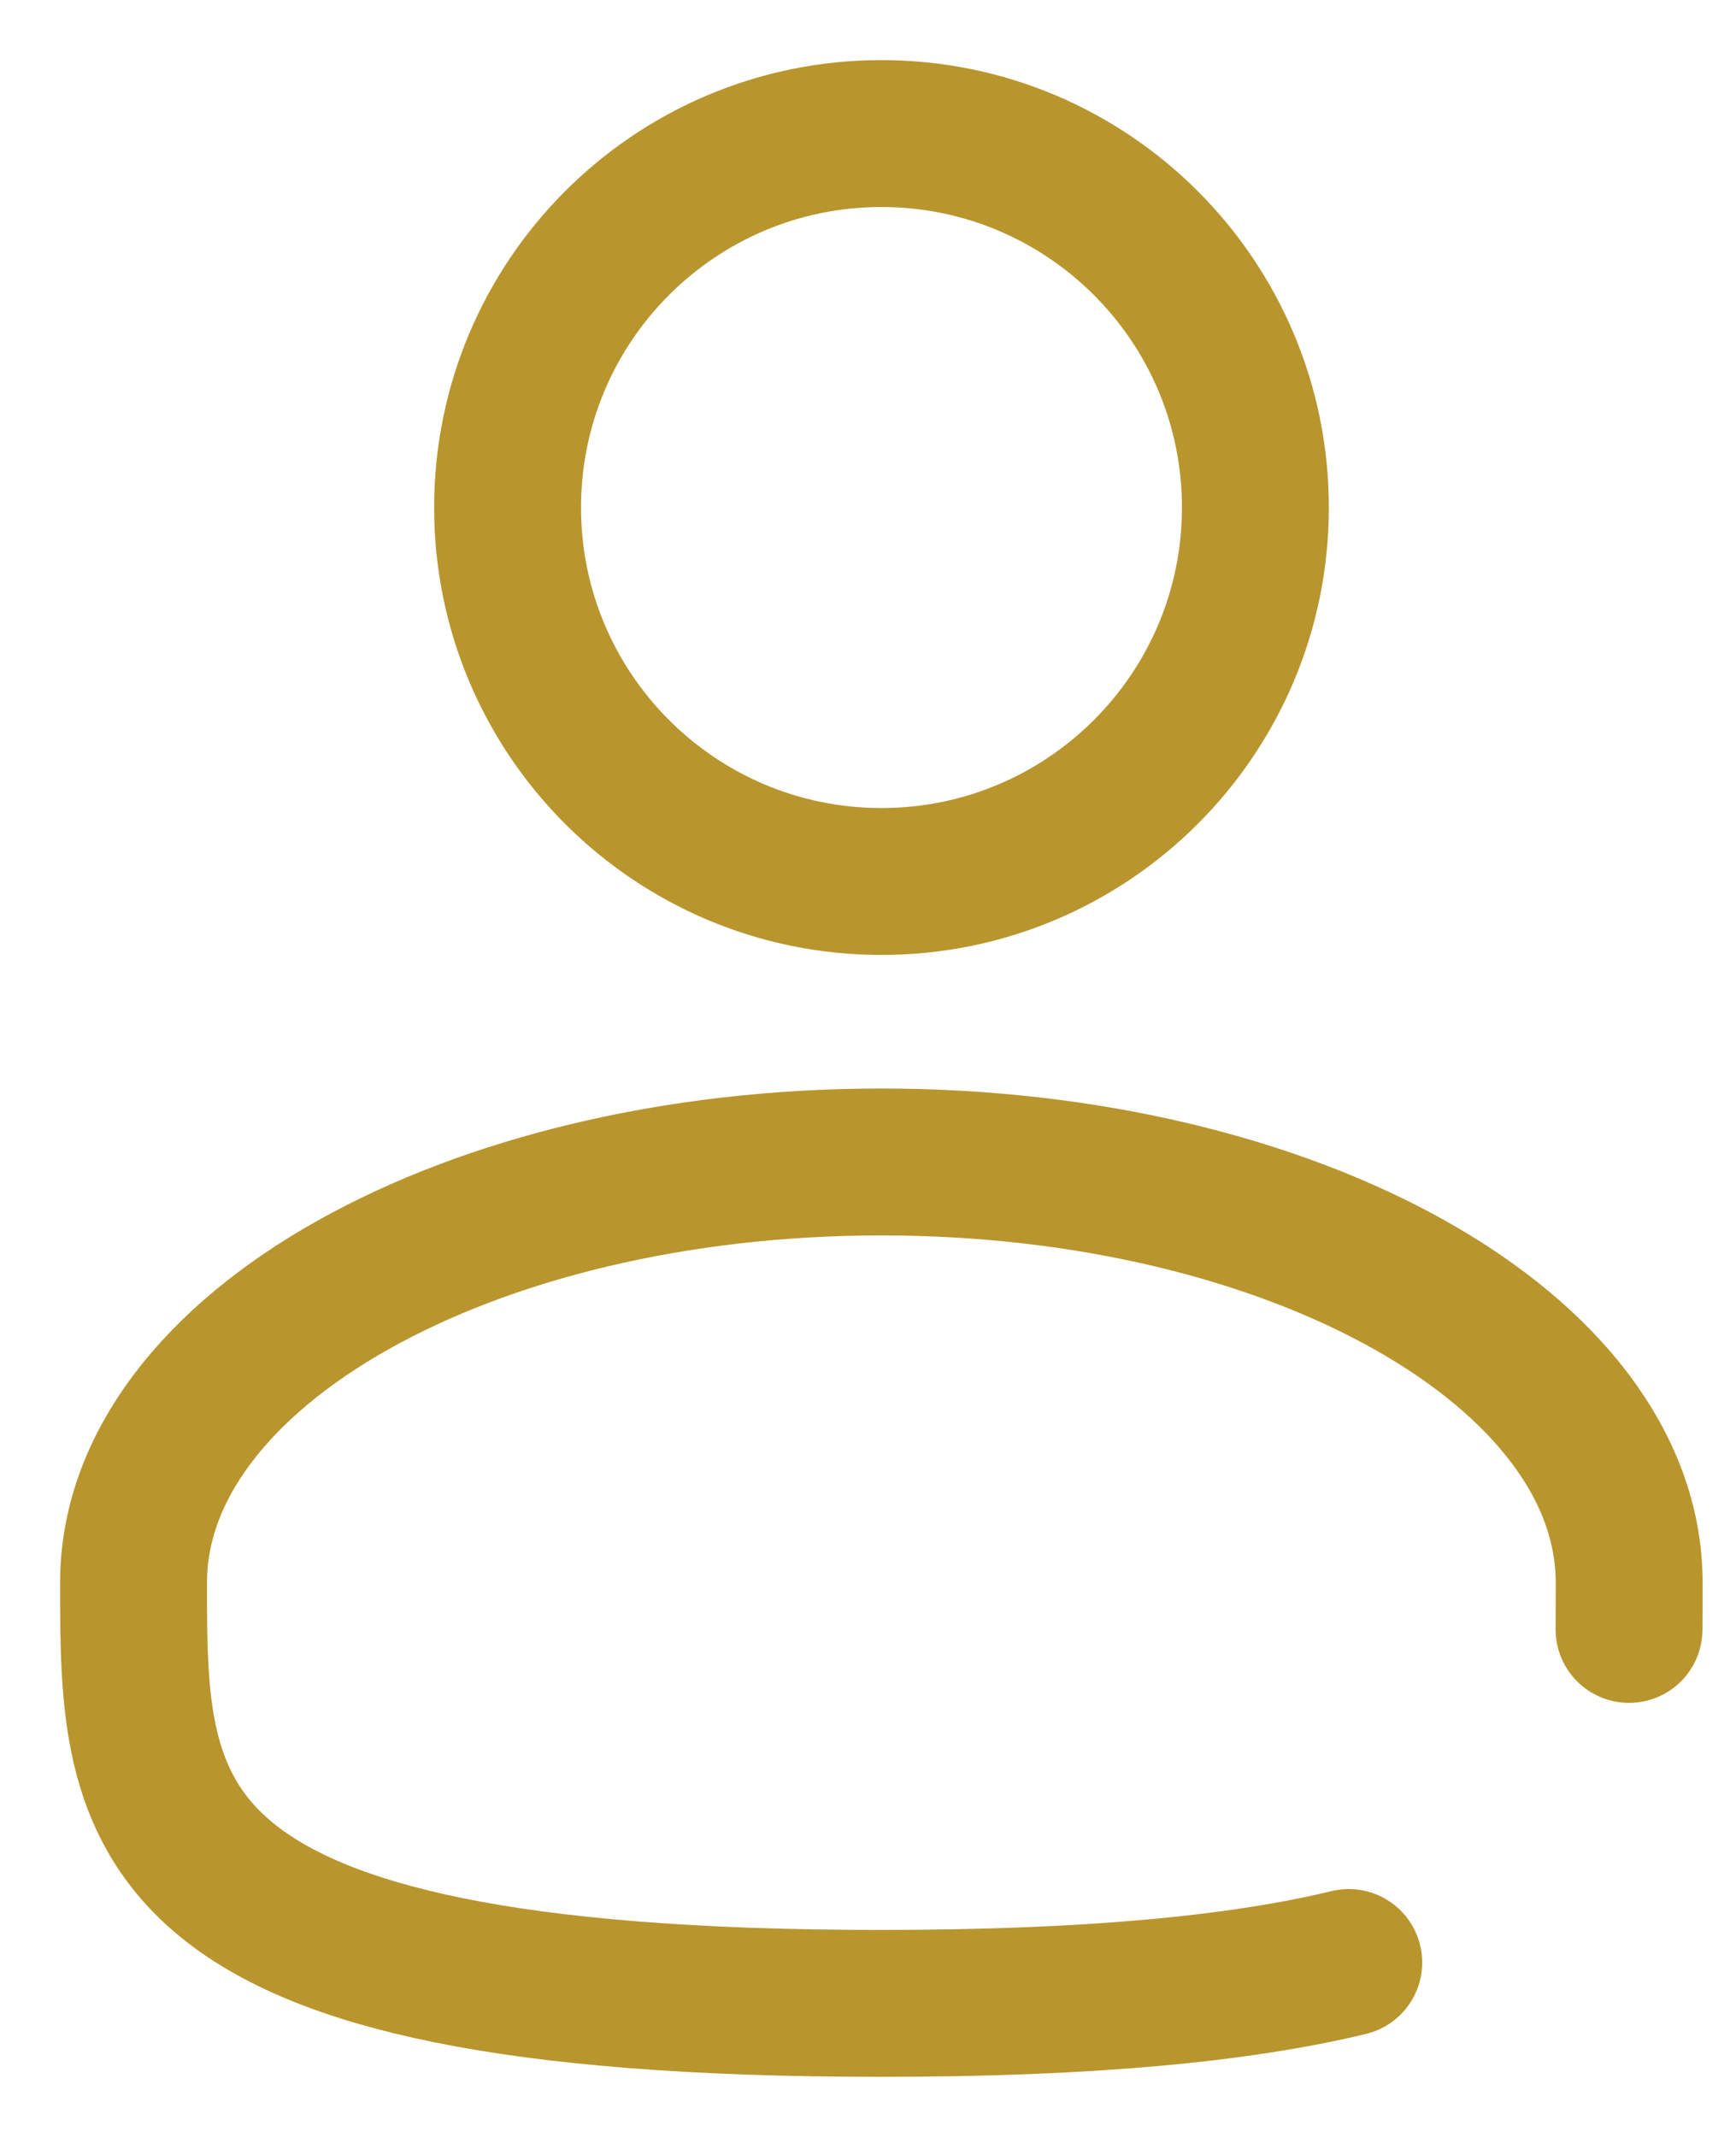
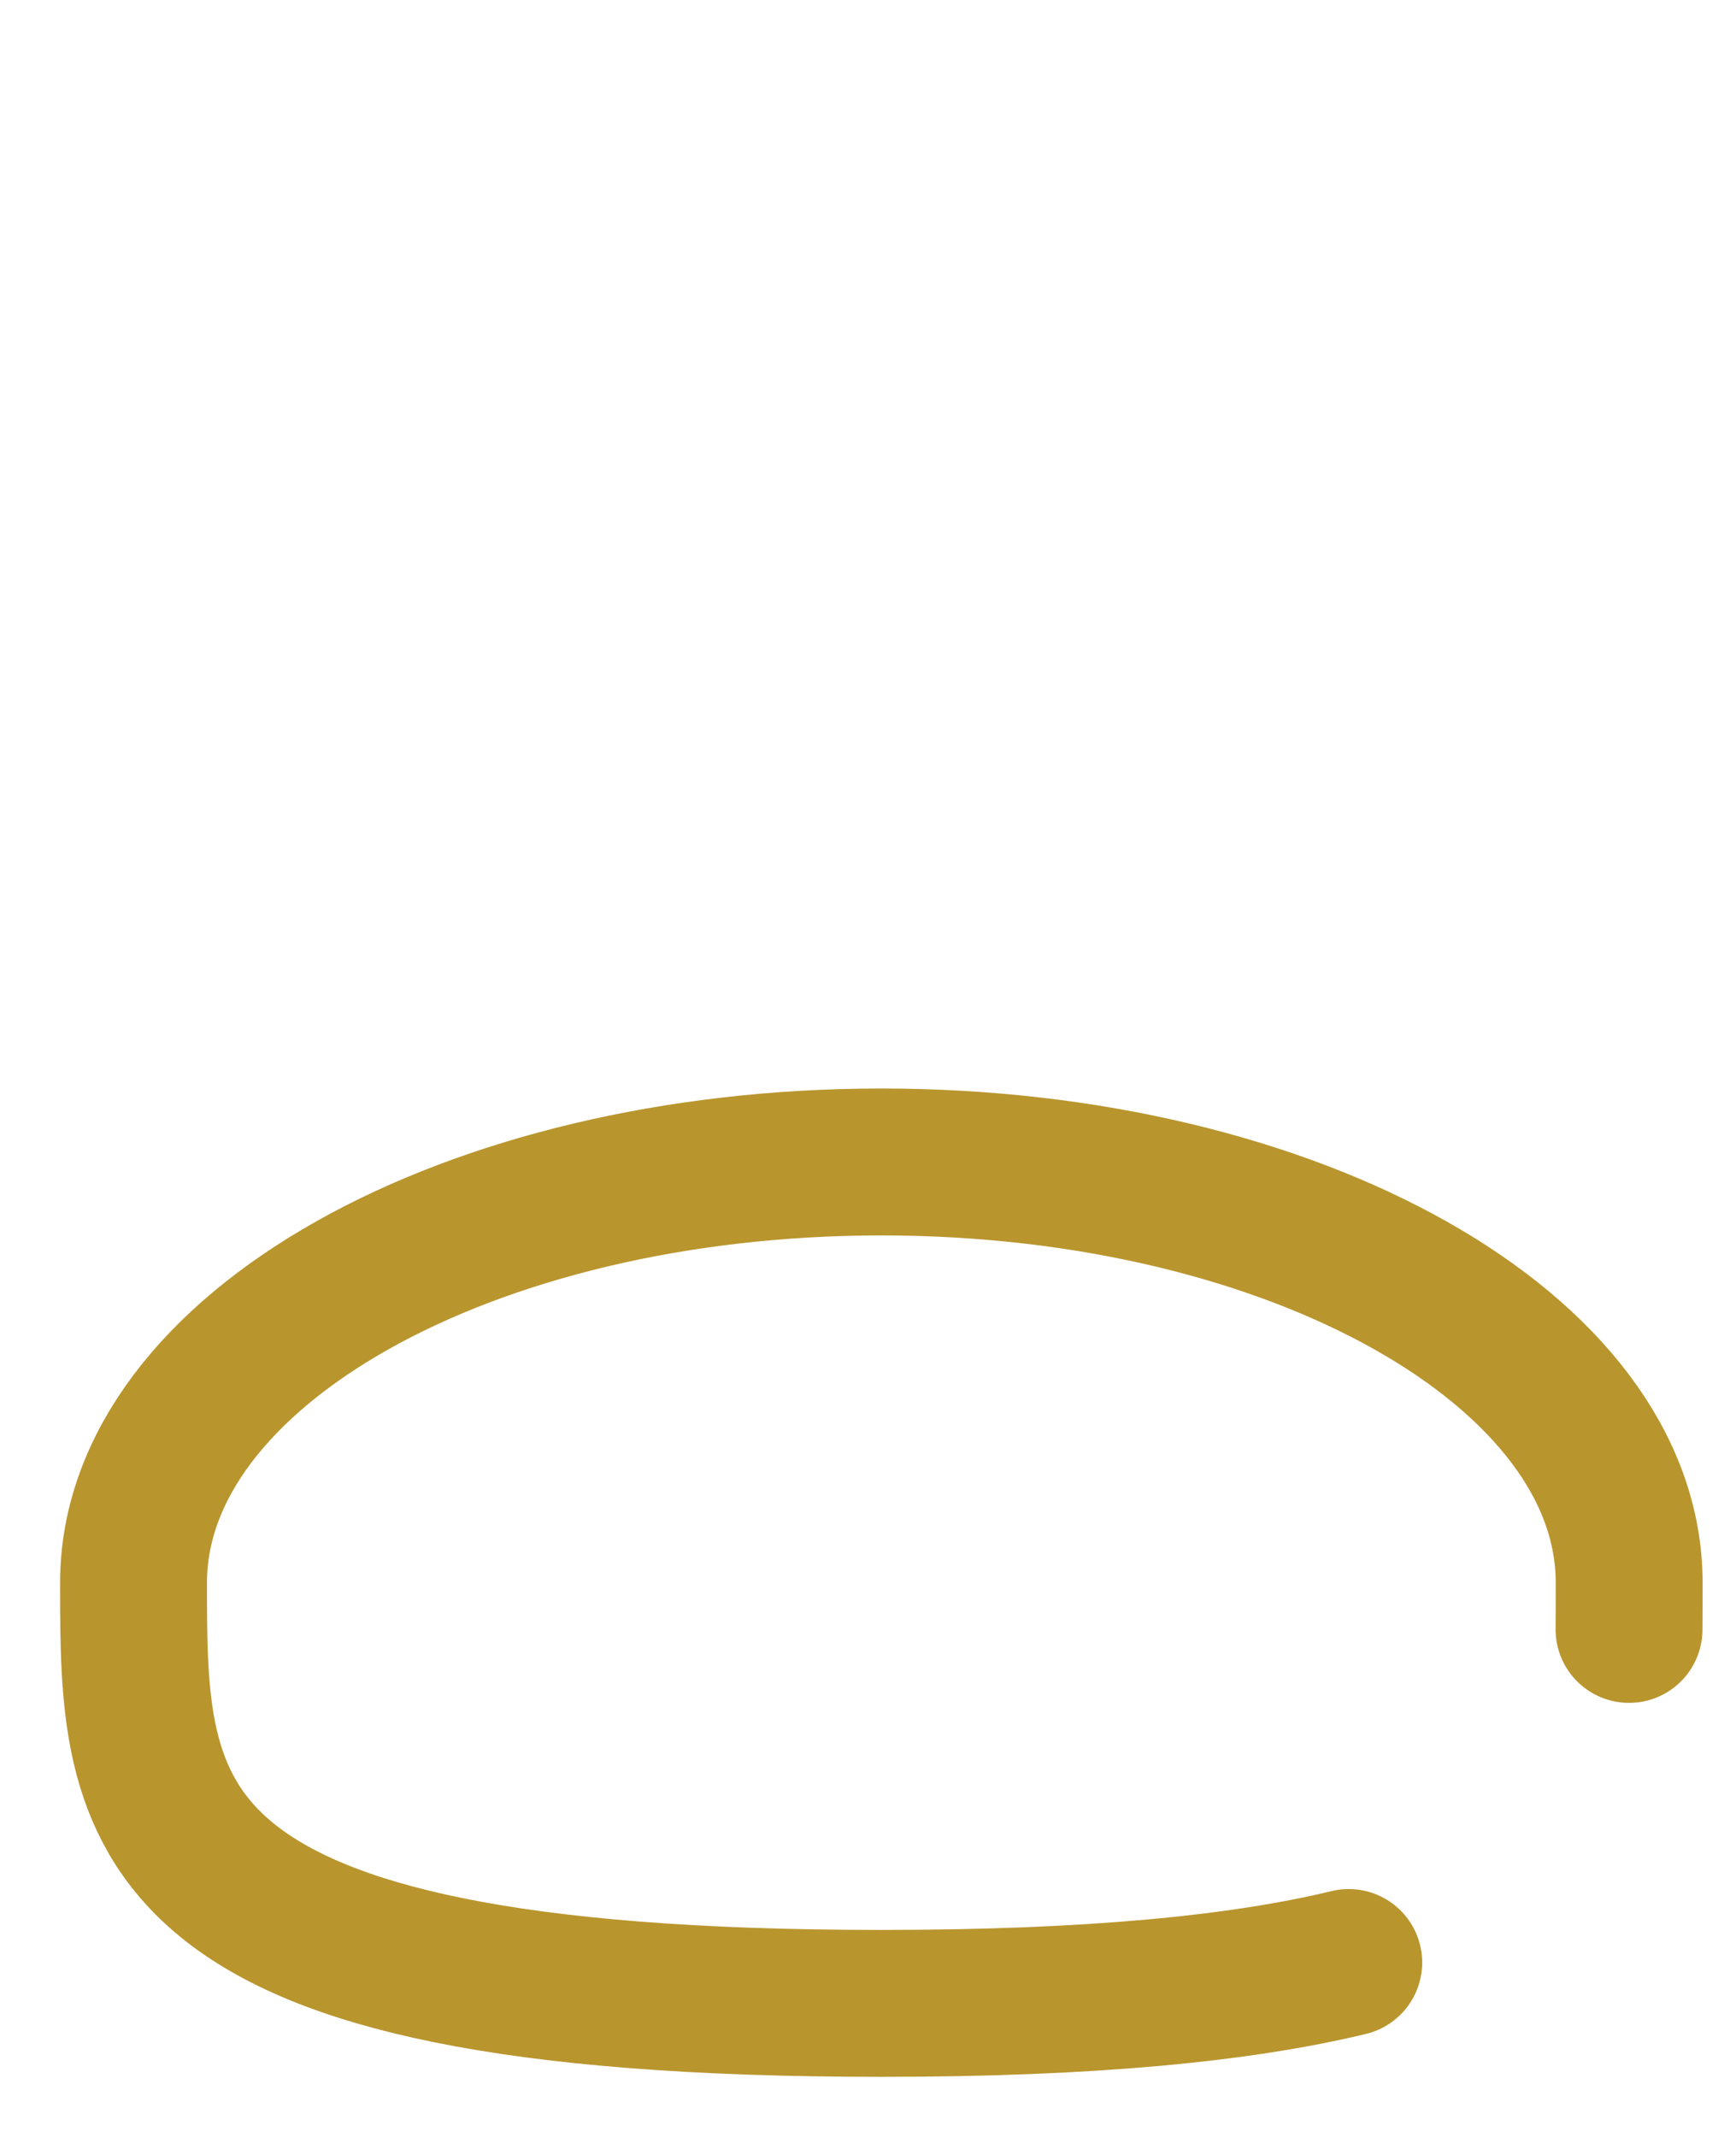
<svg xmlns="http://www.w3.org/2000/svg" width="13" height="16" viewBox="0 0 13 16" fill="none">
-   <path d="M6.601 6.6C8.147 6.6 9.401 5.346 9.401 3.8C9.401 2.254 8.147 1 6.601 1C5.054 1 3.801 2.254 3.801 3.8C3.801 5.346 5.054 6.6 6.601 6.6Z" stroke="#B9952E" stroke-width="1.1" />
  <path d="M12.199 12.2C12.2 12.085 12.2 11.968 12.2 11.85C12.2 10.111 9.693 8.7 6.6 8.7C3.507 8.7 1 10.111 1 11.85C1 13.59 1 15 6.6 15C8.162 15 9.288 14.89 10.1 14.694" stroke="#B9952E" stroke-width="1.1" stroke-linecap="round" />
</svg>